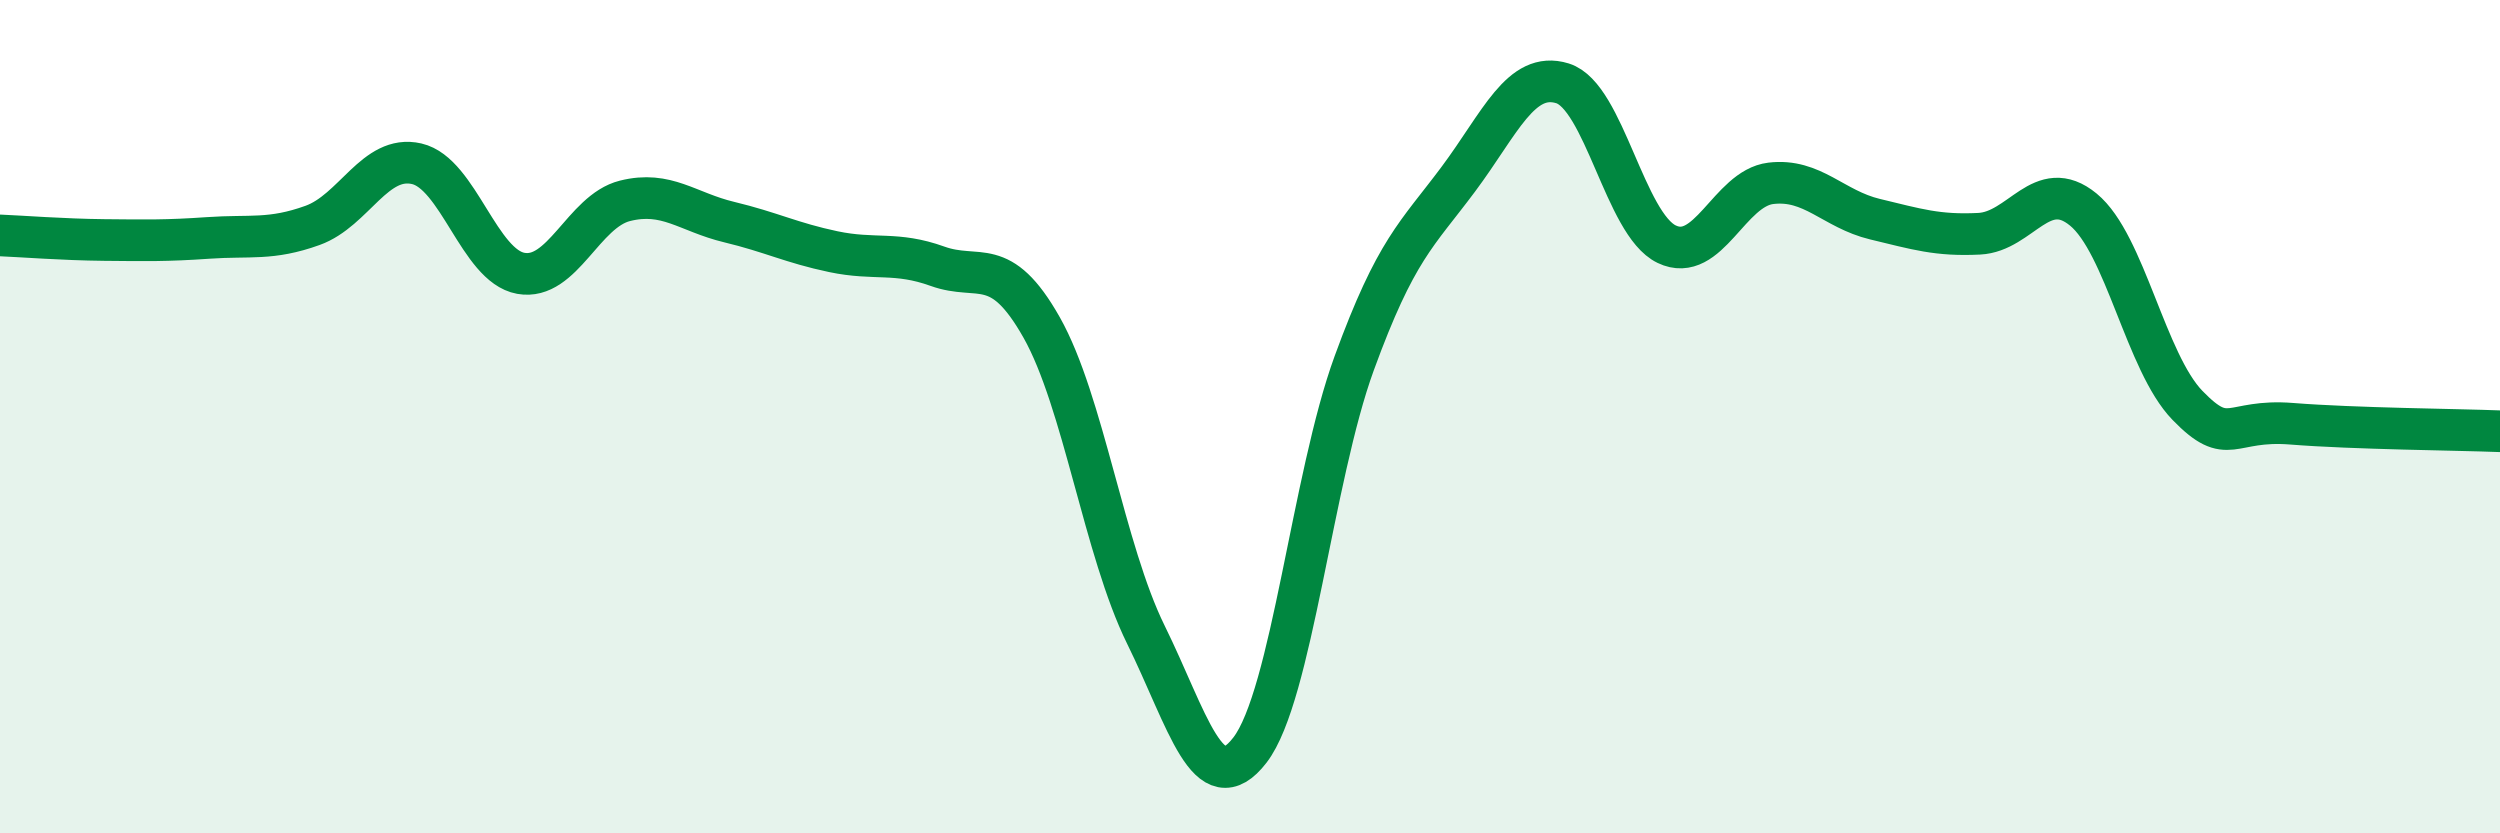
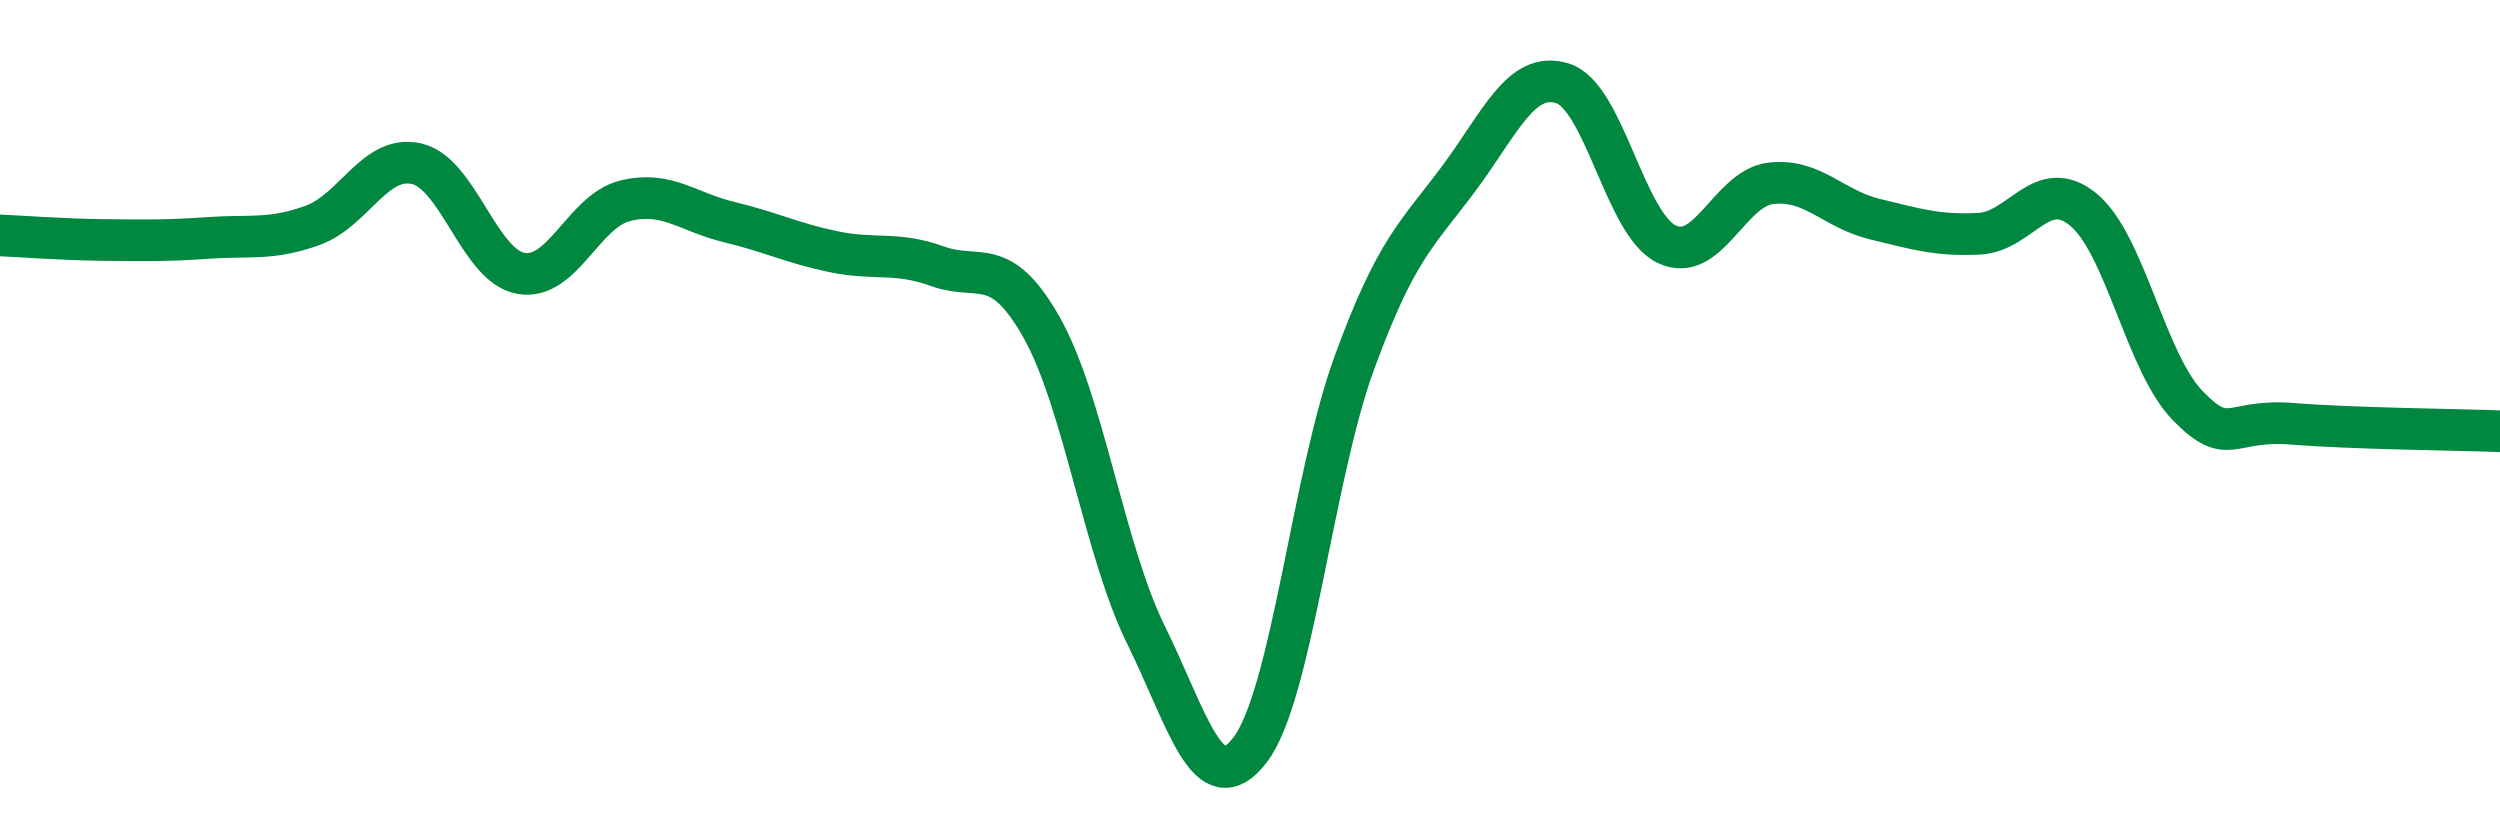
<svg xmlns="http://www.w3.org/2000/svg" width="60" height="20" viewBox="0 0 60 20">
-   <path d="M 0,5.65 C 0.5,5.67 1.5,5.75 2.5,5.76 C 3.5,5.77 4,5.78 5,5.71 C 6,5.64 6.5,5.77 7.5,5.41 C 8.5,5.05 9,3.7 10,3.93 C 11,4.16 11.5,6.38 12.5,6.56 C 13.5,6.74 14,5.07 15,4.82 C 16,4.57 16.5,5.09 17.5,5.33 C 18.5,5.57 19,5.83 20,6.04 C 21,6.25 21.5,6.03 22.5,6.39 C 23.5,6.75 24,6.09 25,7.86 C 26,9.63 26.5,13.2 27.5,15.23 C 28.5,17.26 29,19.3 30,18 C 31,16.7 31.5,11.46 32.5,8.72 C 33.5,5.98 34,5.64 35,4.3 C 36,2.96 36.5,1.69 37.5,2 C 38.5,2.31 39,5.38 40,5.86 C 41,6.34 41.5,4.52 42.5,4.4 C 43.5,4.28 44,5.02 45,5.26 C 46,5.5 46.5,5.66 47.5,5.61 C 48.5,5.56 49,4.21 50,5.03 C 51,5.85 51.5,8.7 52.5,9.73 C 53.5,10.76 53.5,10.05 55,10.17 C 56.5,10.29 59,10.31 60,10.35L60 20L0 20Z" fill="#008740" opacity="0.1" stroke-linecap="round" stroke-linejoin="round" />
  <path d="M 0,5.65 C 0.5,5.67 1.5,5.75 2.5,5.76 C 3.5,5.77 4,5.78 5,5.71 C 6,5.64 6.5,5.77 7.5,5.41 C 8.5,5.05 9,3.7 10,3.93 C 11,4.16 11.5,6.38 12.5,6.56 C 13.5,6.74 14,5.07 15,4.82 C 16,4.57 16.5,5.09 17.5,5.33 C 18.5,5.57 19,5.83 20,6.04 C 21,6.25 21.5,6.03 22.5,6.39 C 23.5,6.75 24,6.09 25,7.86 C 26,9.63 26.5,13.2 27.5,15.23 C 28.5,17.26 29,19.3 30,18 C 31,16.7 31.5,11.46 32.5,8.72 C 33.5,5.98 34,5.64 35,4.3 C 36,2.96 36.5,1.69 37.5,2 C 38.5,2.31 39,5.38 40,5.86 C 41,6.34 41.5,4.52 42.5,4.4 C 43.5,4.28 44,5.02 45,5.26 C 46,5.5 46.5,5.66 47.5,5.61 C 48.5,5.56 49,4.21 50,5.03 C 51,5.85 51.5,8.7 52.5,9.73 C 53.5,10.76 53.5,10.05 55,10.17 C 56.5,10.29 59,10.31 60,10.35" stroke="#008740" stroke-width="1" fill="none" stroke-linecap="round" stroke-linejoin="round" />
</svg>